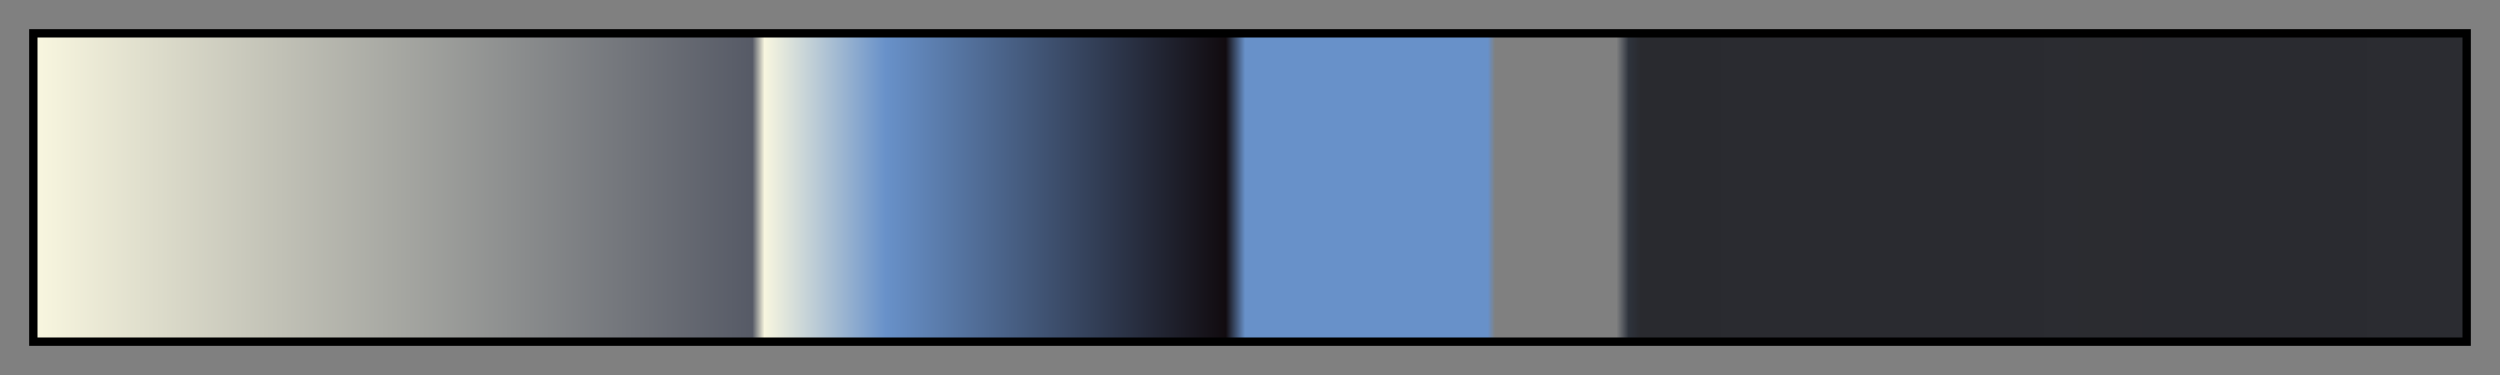
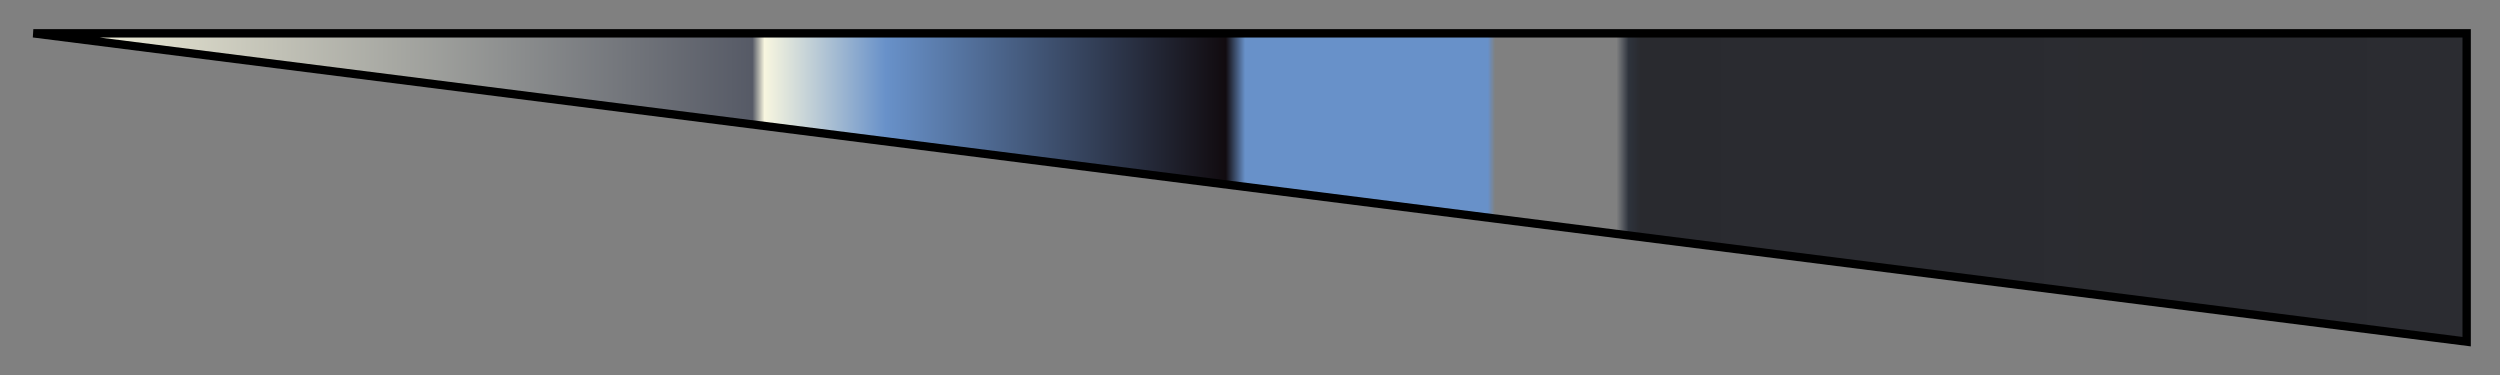
<svg xmlns="http://www.w3.org/2000/svg" height="45" viewBox="0 0 300 45" width="300">
  <rect x="0" y="0" width="300" height="45" fill="#808080" stroke="none" />
  <linearGradient id="a" gradientUnits="objectBoundingBox" spreadMethod="pad" x1="0%" x2="100%" y1="0%" y2="0%">
    <stop offset="0" stop-color="#f8f6df" />
    <stop offset=".295" stop-color="#565a66" />
    <stop offset=".3" stop-color="#f8f6df" />
    <stop offset=".35" stop-color="#6891c9" />
    <stop offset=".49" stop-color="#110b0f" />
    <stop offset=".498" stop-color="#6891c9" />
    <stop offset=".598" stop-color="#6891c9" />
    <stop offset=".601" stop-color="#6891c9" stop-opacity="0" />
    <stop offset=".651" stop-color="#333b49" stop-opacity="0" />
    <stop offset=".656" stop-color="#2e333c" />
    <stop offset=".661" stop-color="#292a2f" stop-opacity="1" />
    <stop offset="1" stop-color="#292a2f" stop-opacity=".98" />
  </linearGradient>
-   <path d="m4 4h292v37h-292z" fill="url(#a)" stroke="#000" />
+   <path d="m4 4h292v37z" fill="url(#a)" stroke="#000" />
</svg>